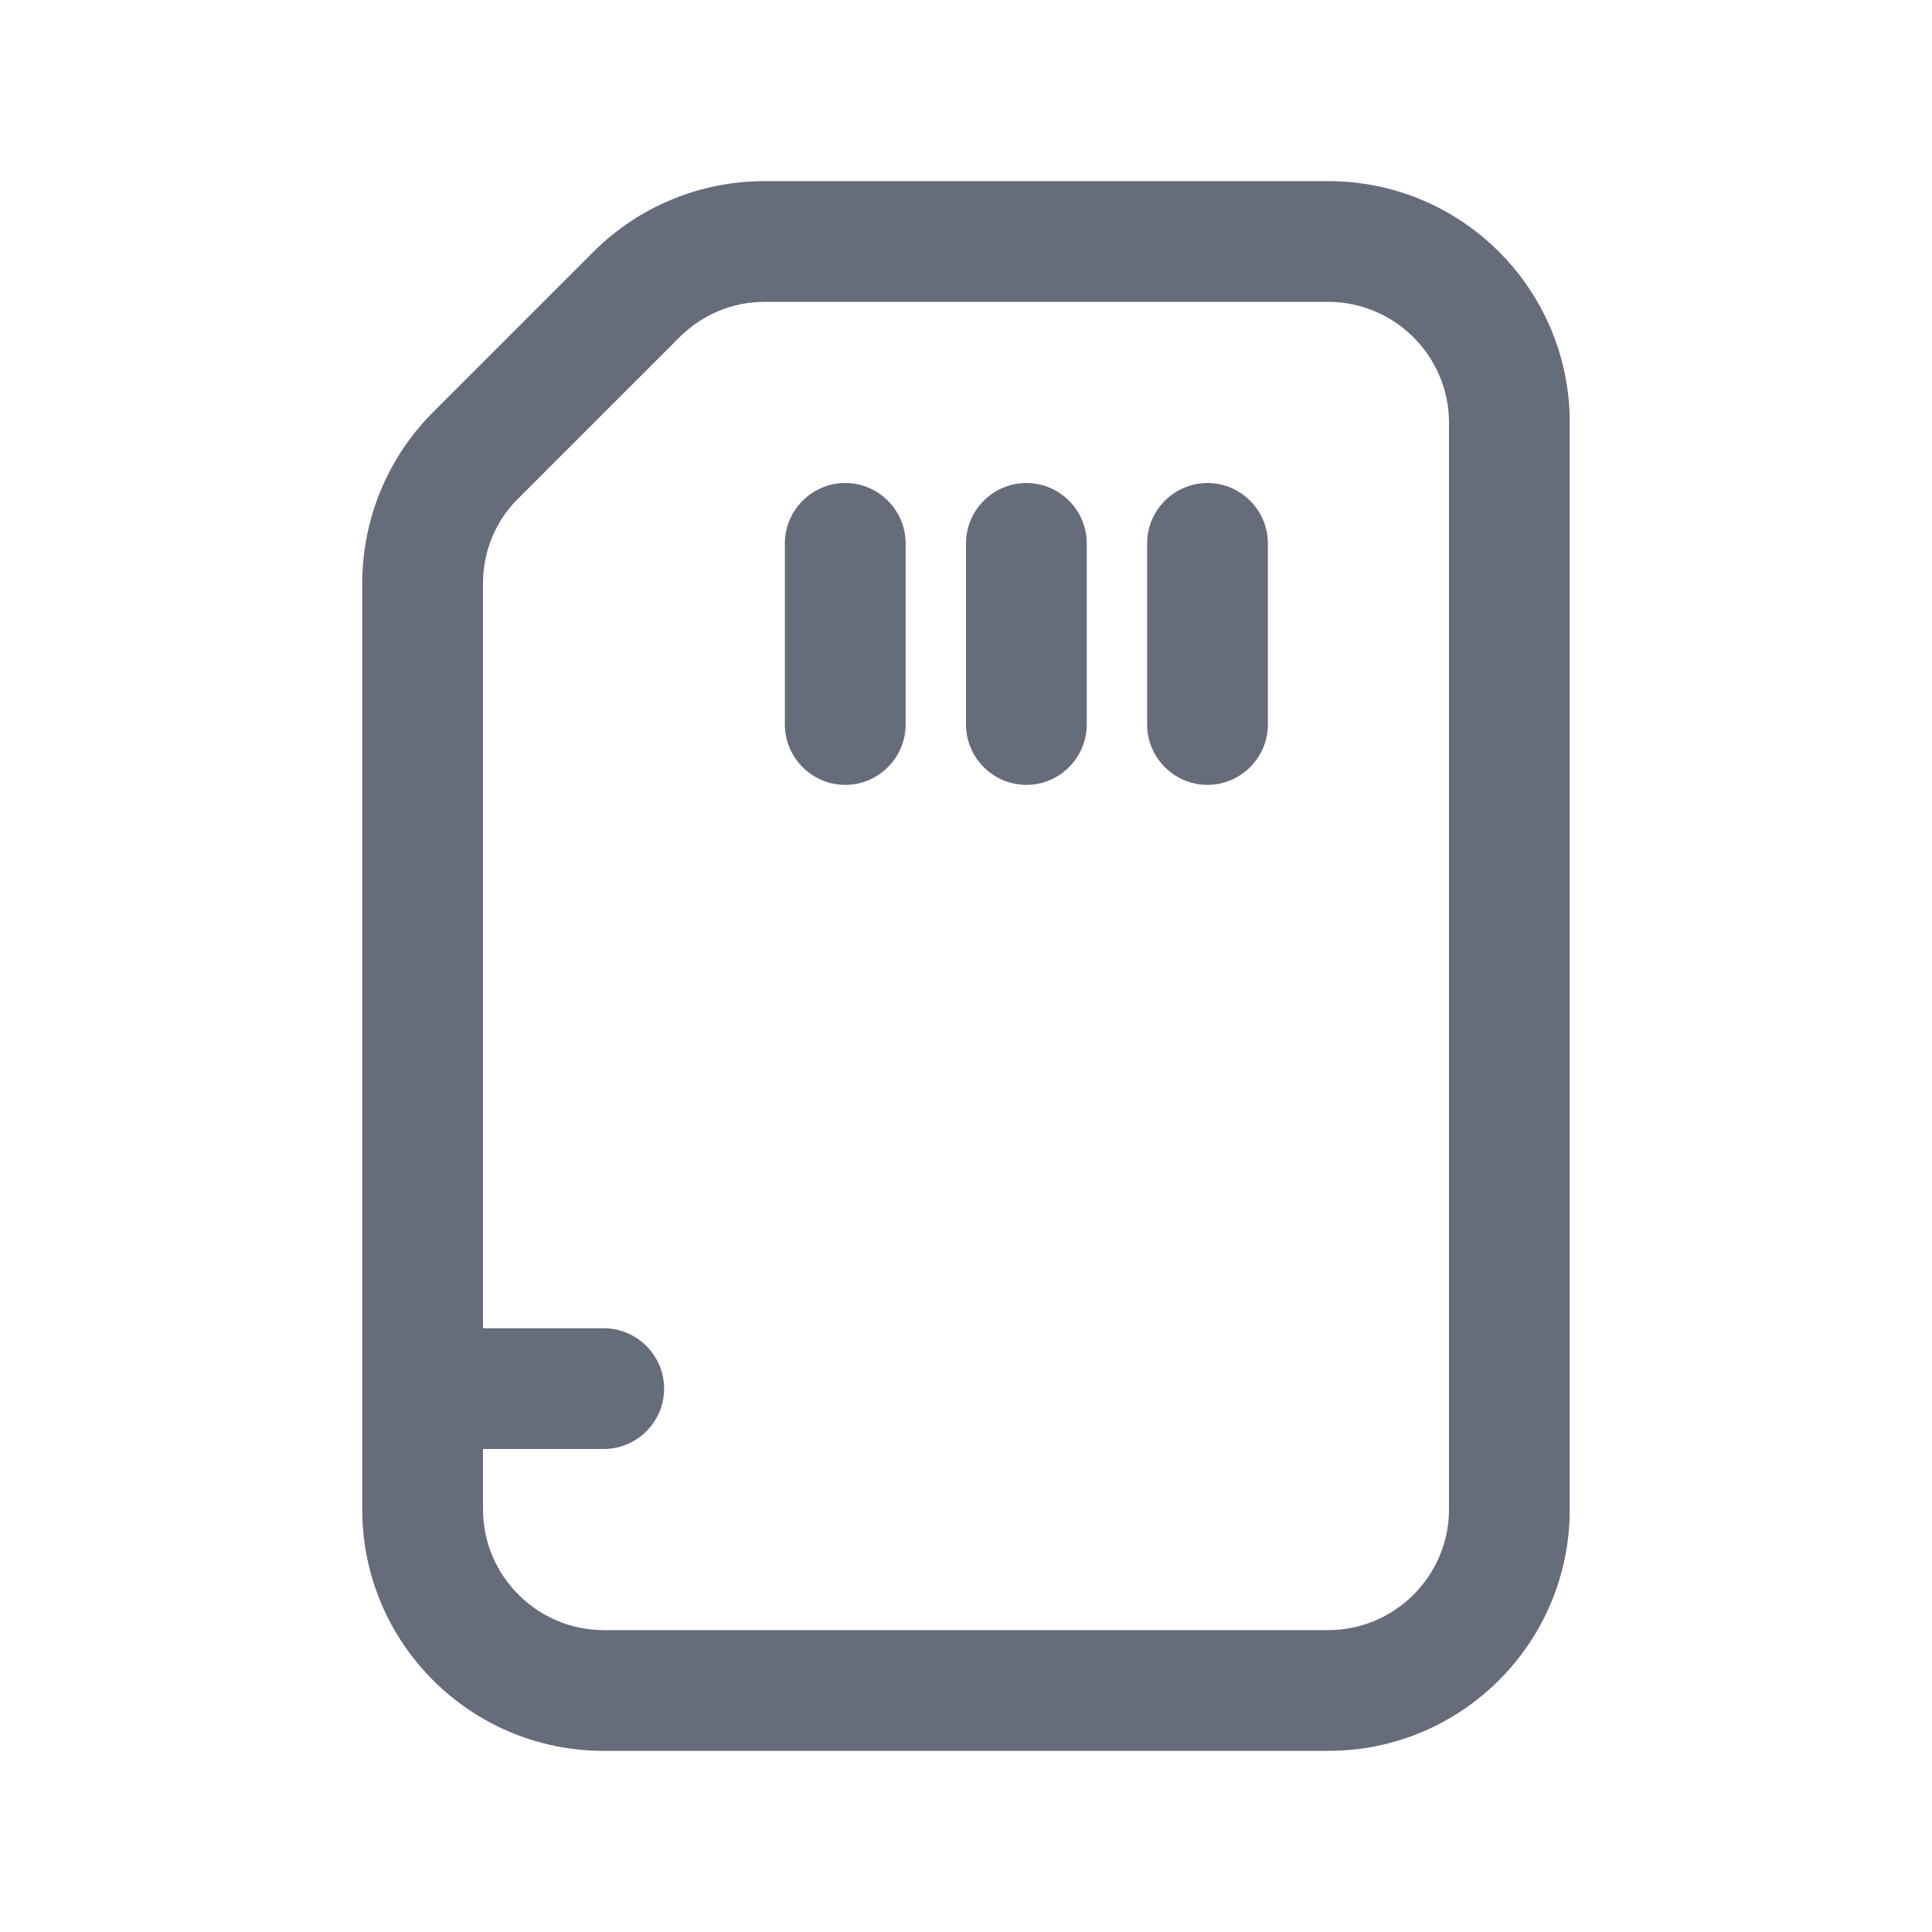
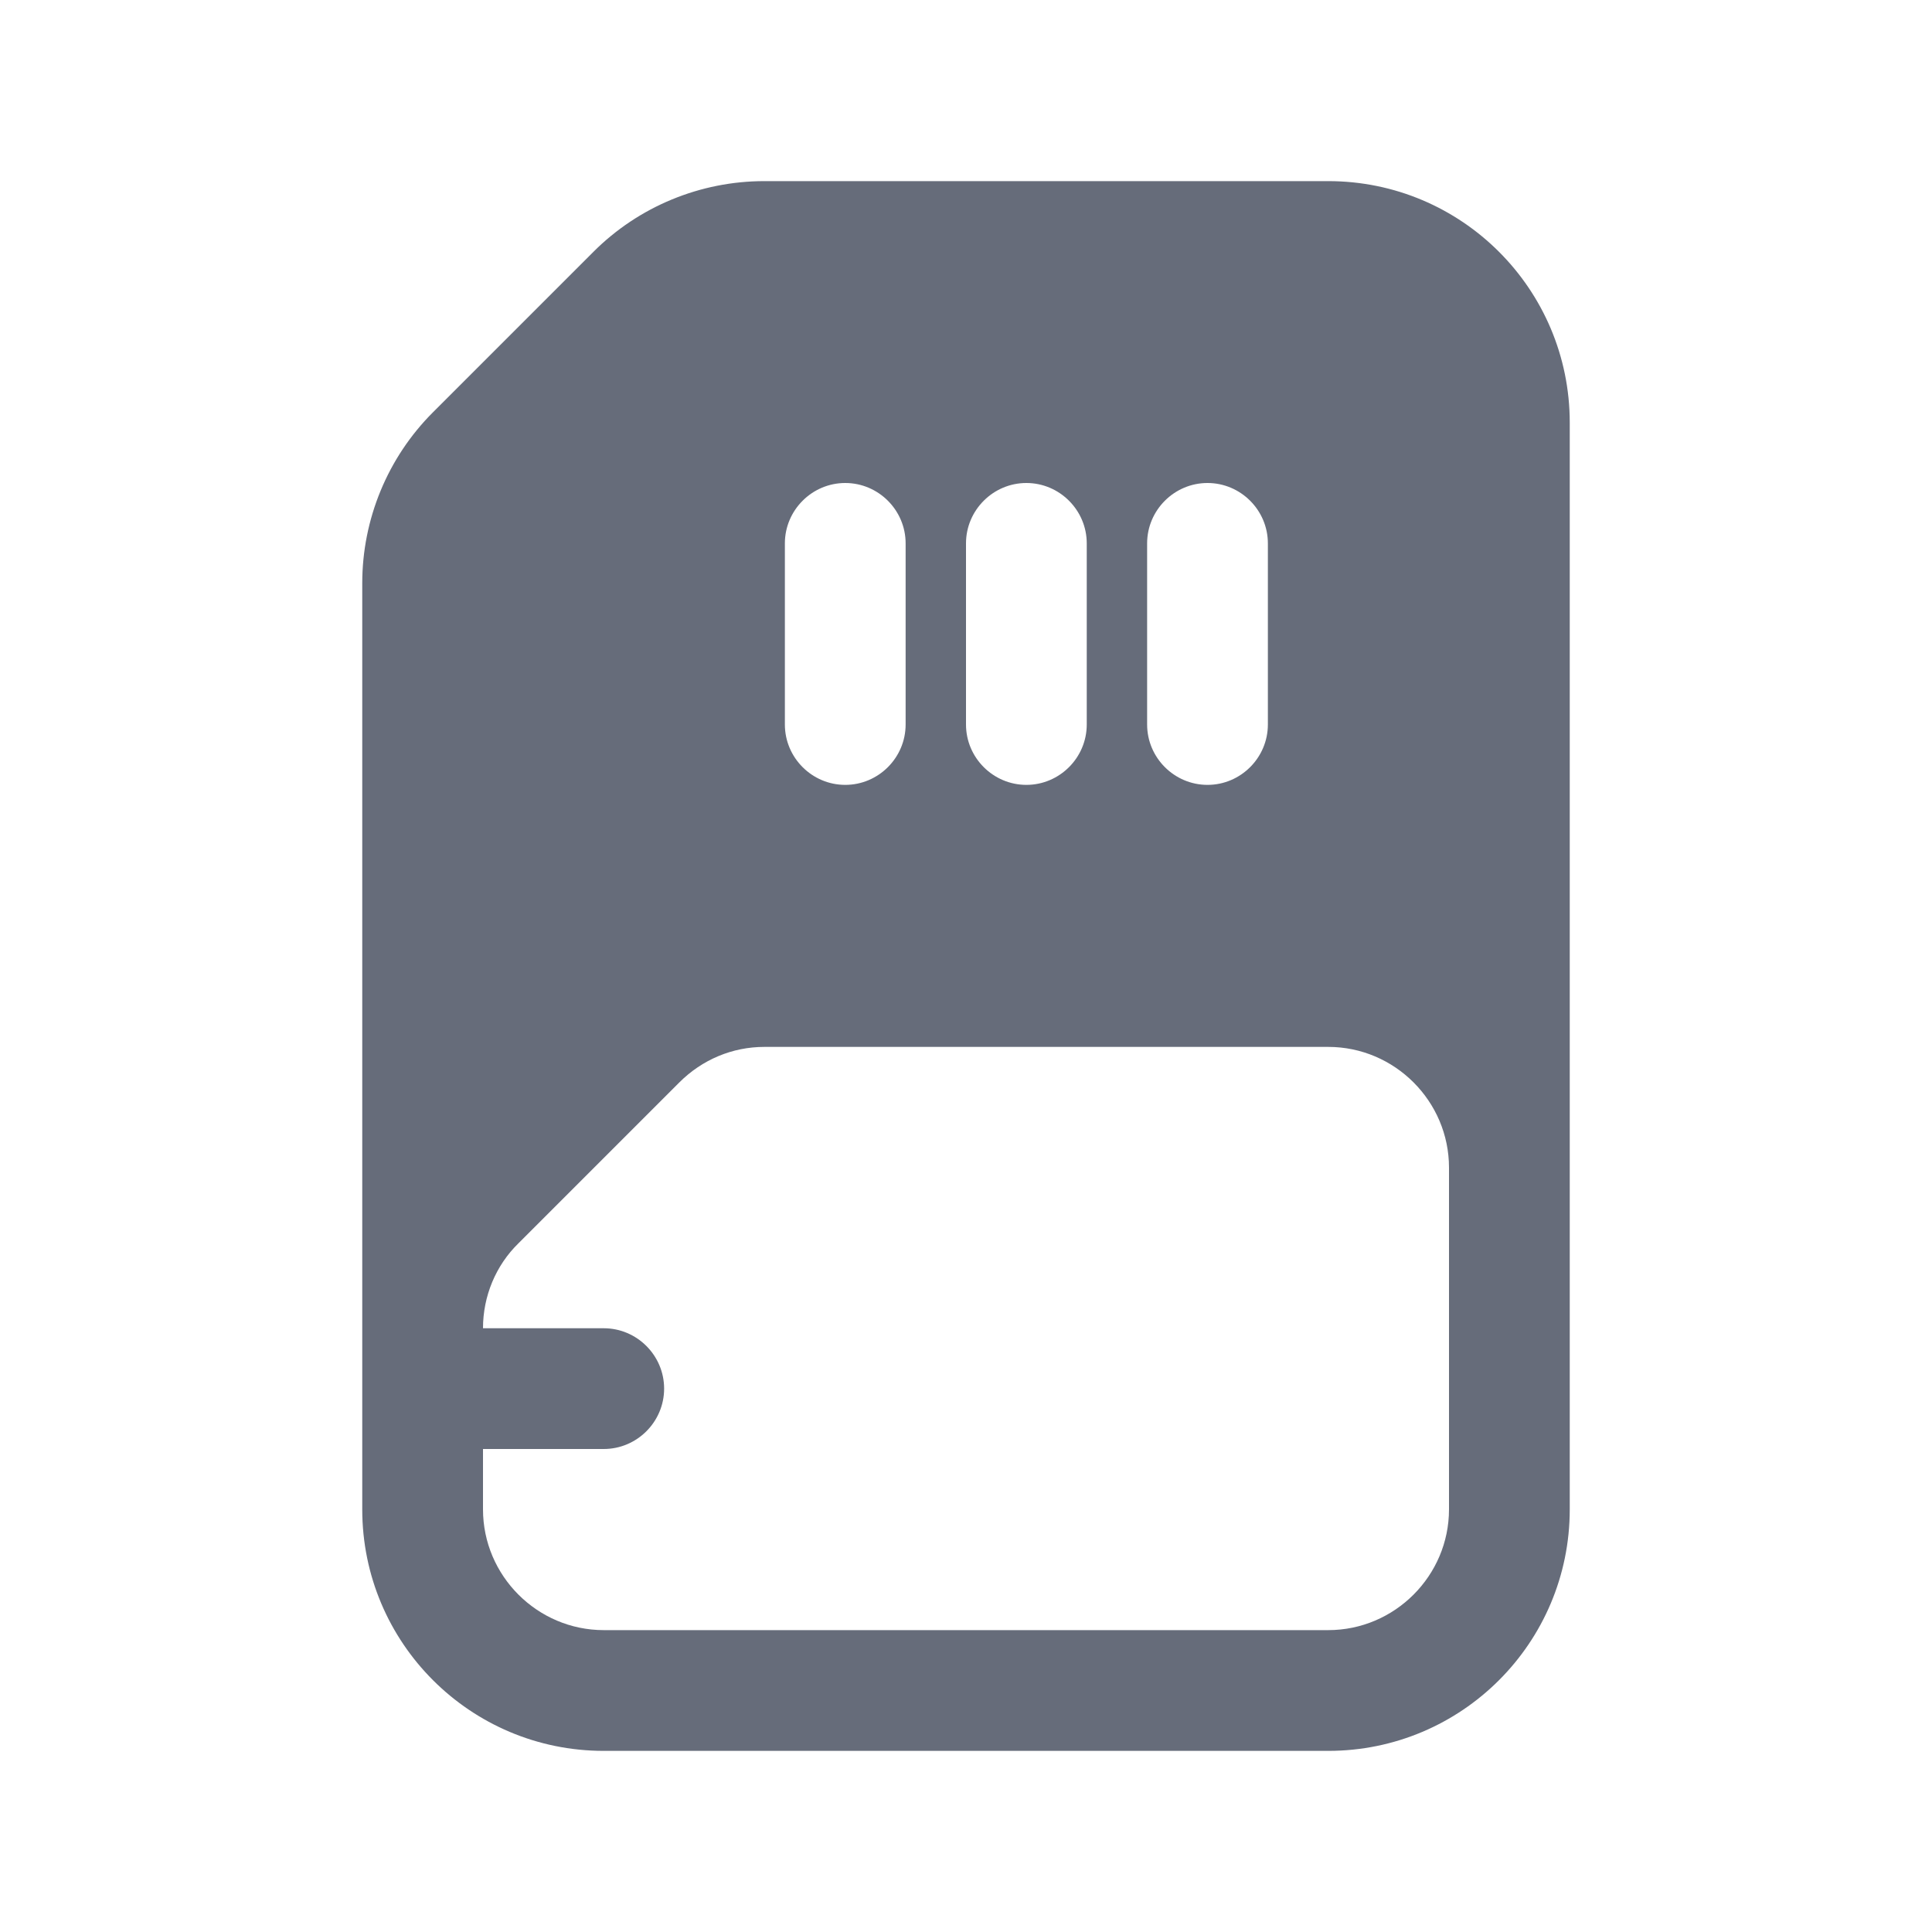
<svg xmlns="http://www.w3.org/2000/svg" viewBox="0 0 32 32">
  <defs>
    <style>.d{opacity:0;}.d,.e{fill:#666c7a;}</style>
  </defs>
  <g id="a" />
  <g id="b">
    <g id="c">
      <g>
-         <rect class="d" width="32" height="32" />
-         <path class="e" d="M22,3H12.66c-1.06,0-2.08,.42-2.83,1.17l-2.66,2.66c-.75,.75-1.17,1.77-1.17,2.83v15.34c0,2.21,1.79,4,4,4h12c2.21,0,4-1.79,4-4V7c0-2.21-1.79-4-4-4Zm2,22c0,1.1-.9,2-2,2H10c-1.1,0-2-.9-2-2v-1h2c.55,0,1-.45,1-1s-.45-1-1-1h-2V9.66c0-.53,.21-1.04,.59-1.41l2.66-2.66c.38-.38,.88-.59,1.41-.59h9.34c1.1,0,2,.9,2,2V25ZM15,9v3c0,.55-.45,1-1,1s-1-.45-1-1v-3c0-.55,.45-1,1-1s1,.45,1,1Zm3,0v3c0,.55-.45,1-1,1s-1-.45-1-1v-3c0-.55,.45-1,1-1s1,.45,1,1Zm3,0v3c0,.55-.45,1-1,1s-1-.45-1-1v-3c0-.55,.45-1,1-1s1,.45,1,1Z" />
+         <path class="e" d="M22,3H12.66c-1.06,0-2.08,.42-2.83,1.17l-2.66,2.66c-.75,.75-1.17,1.77-1.17,2.83v15.34c0,2.21,1.79,4,4,4h12c2.21,0,4-1.79,4-4V7c0-2.21-1.79-4-4-4Zm2,22c0,1.1-.9,2-2,2H10c-1.1,0-2-.9-2-2v-1h2c.55,0,1-.45,1-1s-.45-1-1-1h-2c0-.53,.21-1.04,.59-1.41l2.66-2.66c.38-.38,.88-.59,1.41-.59h9.34c1.1,0,2,.9,2,2V25ZM15,9v3c0,.55-.45,1-1,1s-1-.45-1-1v-3c0-.55,.45-1,1-1s1,.45,1,1Zm3,0v3c0,.55-.45,1-1,1s-1-.45-1-1v-3c0-.55,.45-1,1-1s1,.45,1,1Zm3,0v3c0,.55-.45,1-1,1s-1-.45-1-1v-3c0-.55,.45-1,1-1s1,.45,1,1Z" />
      </g>
    </g>
  </g>
</svg>